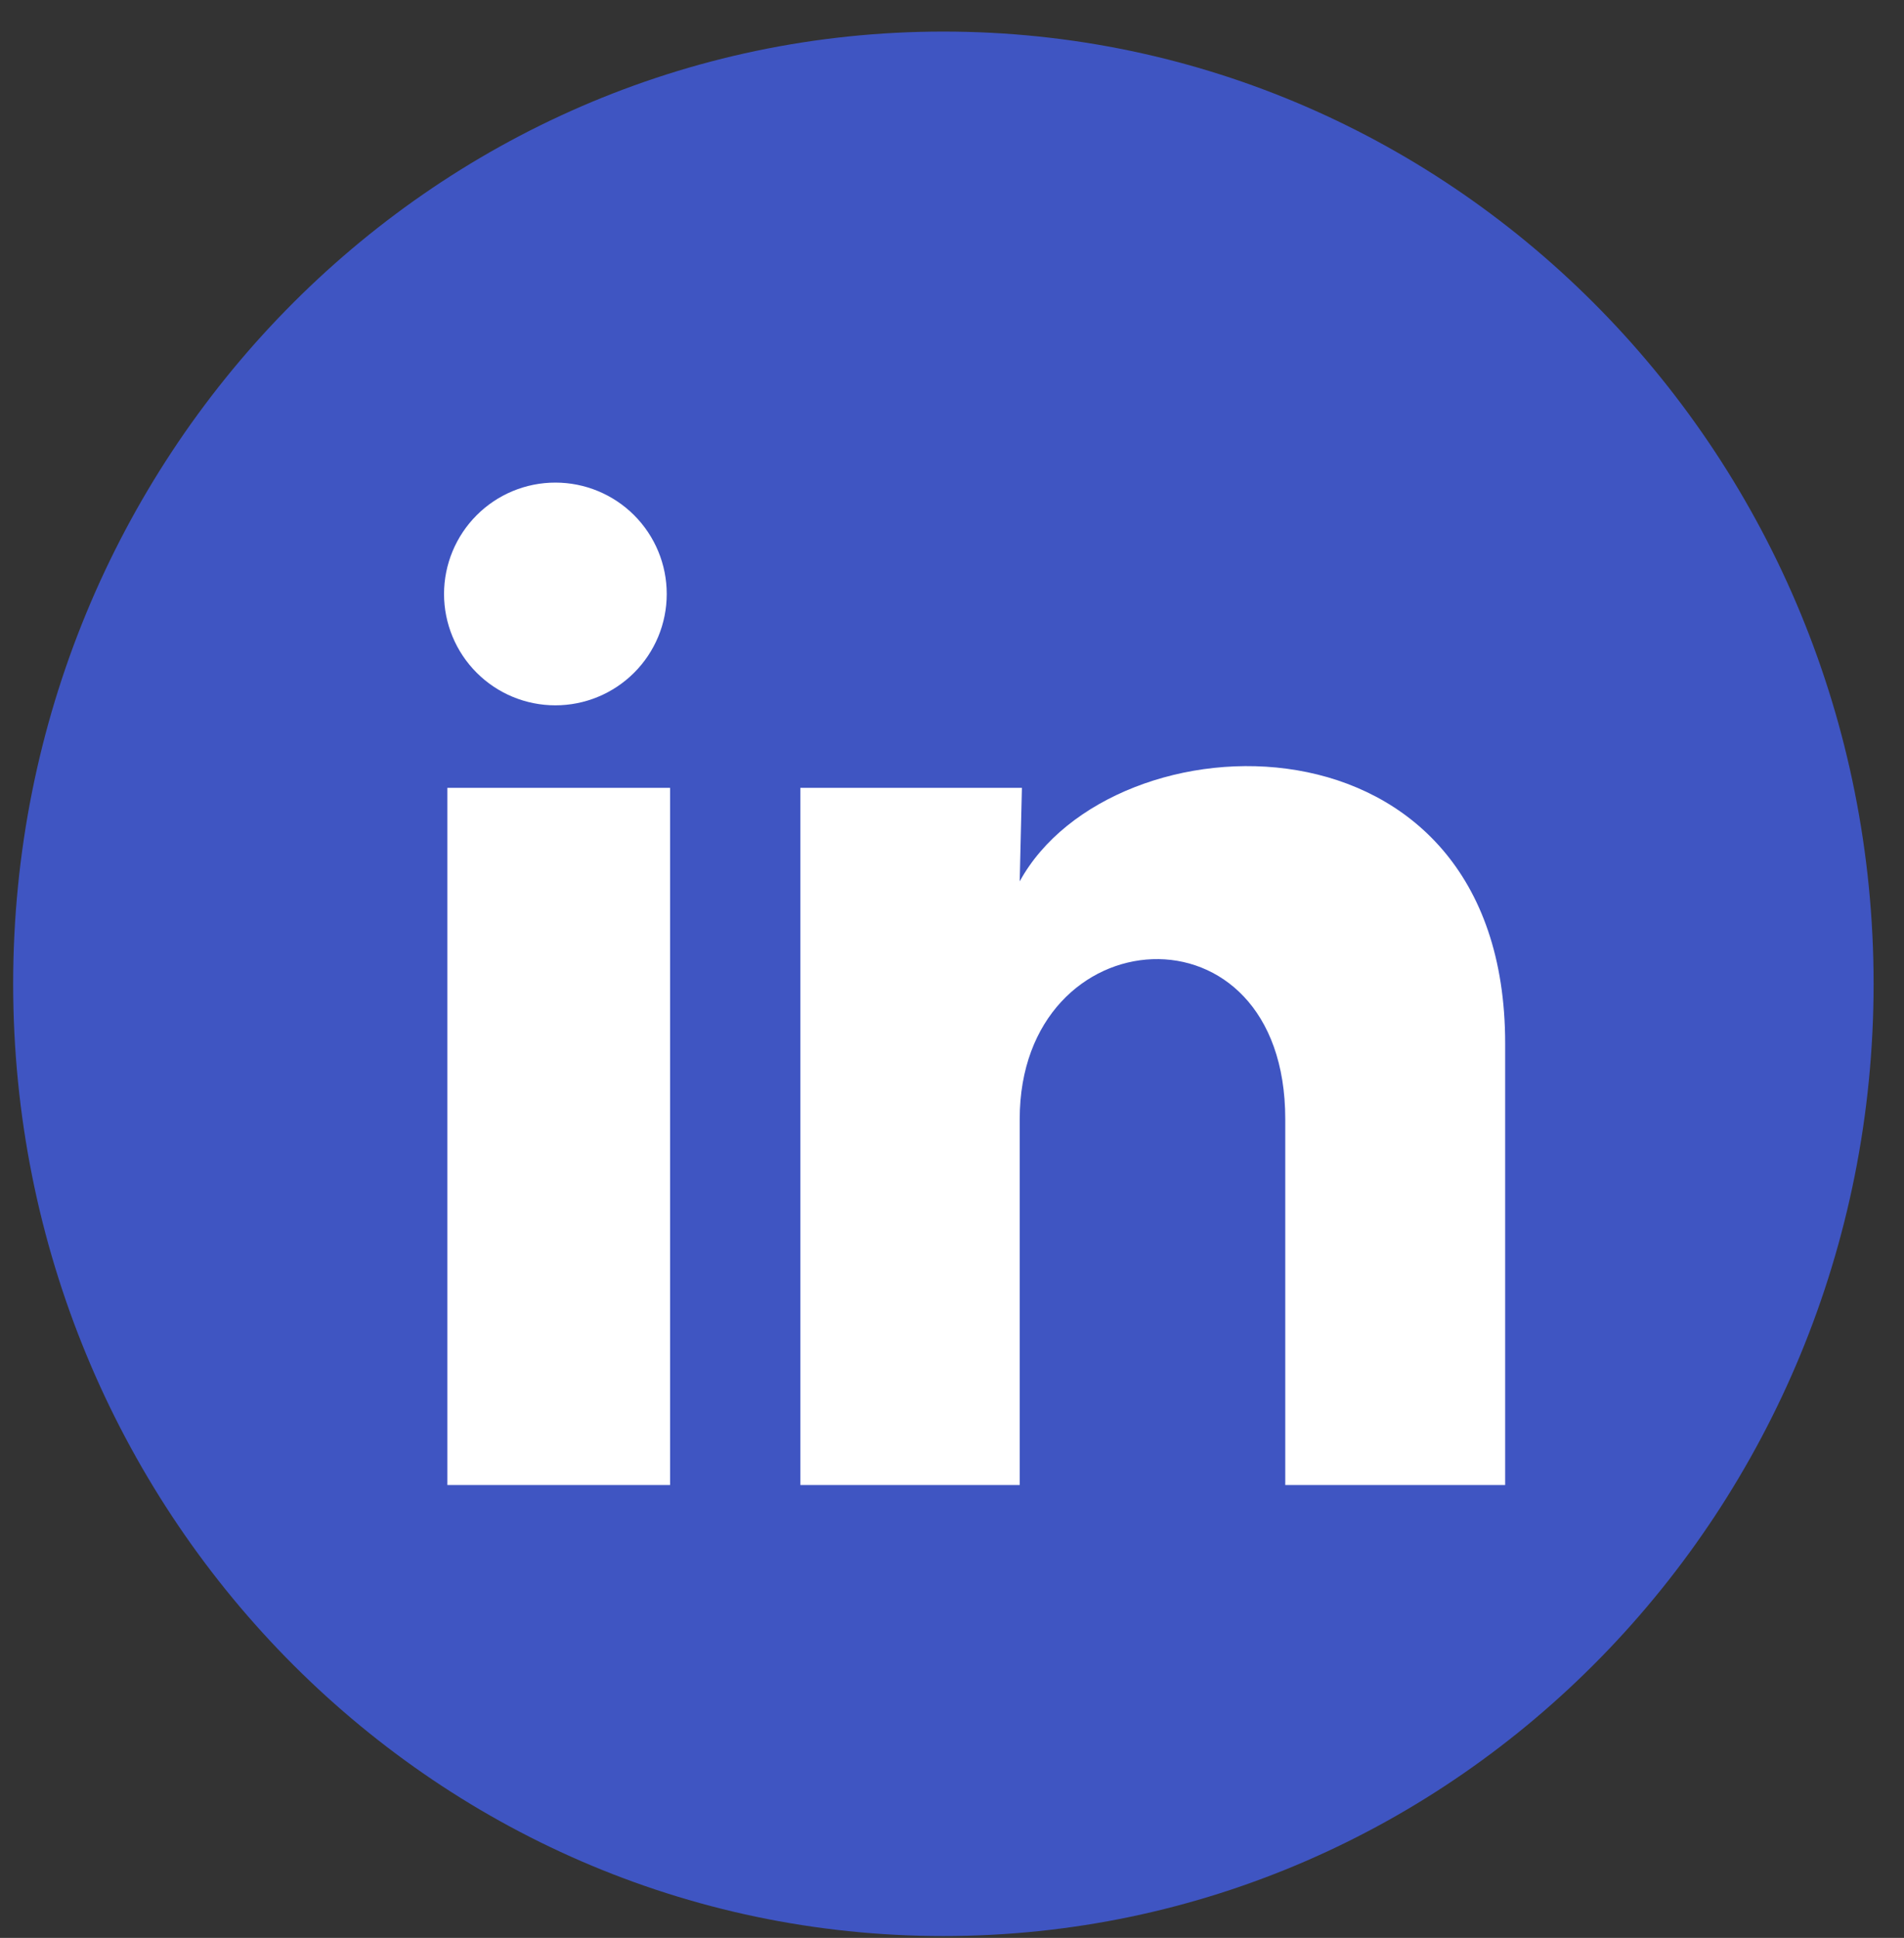
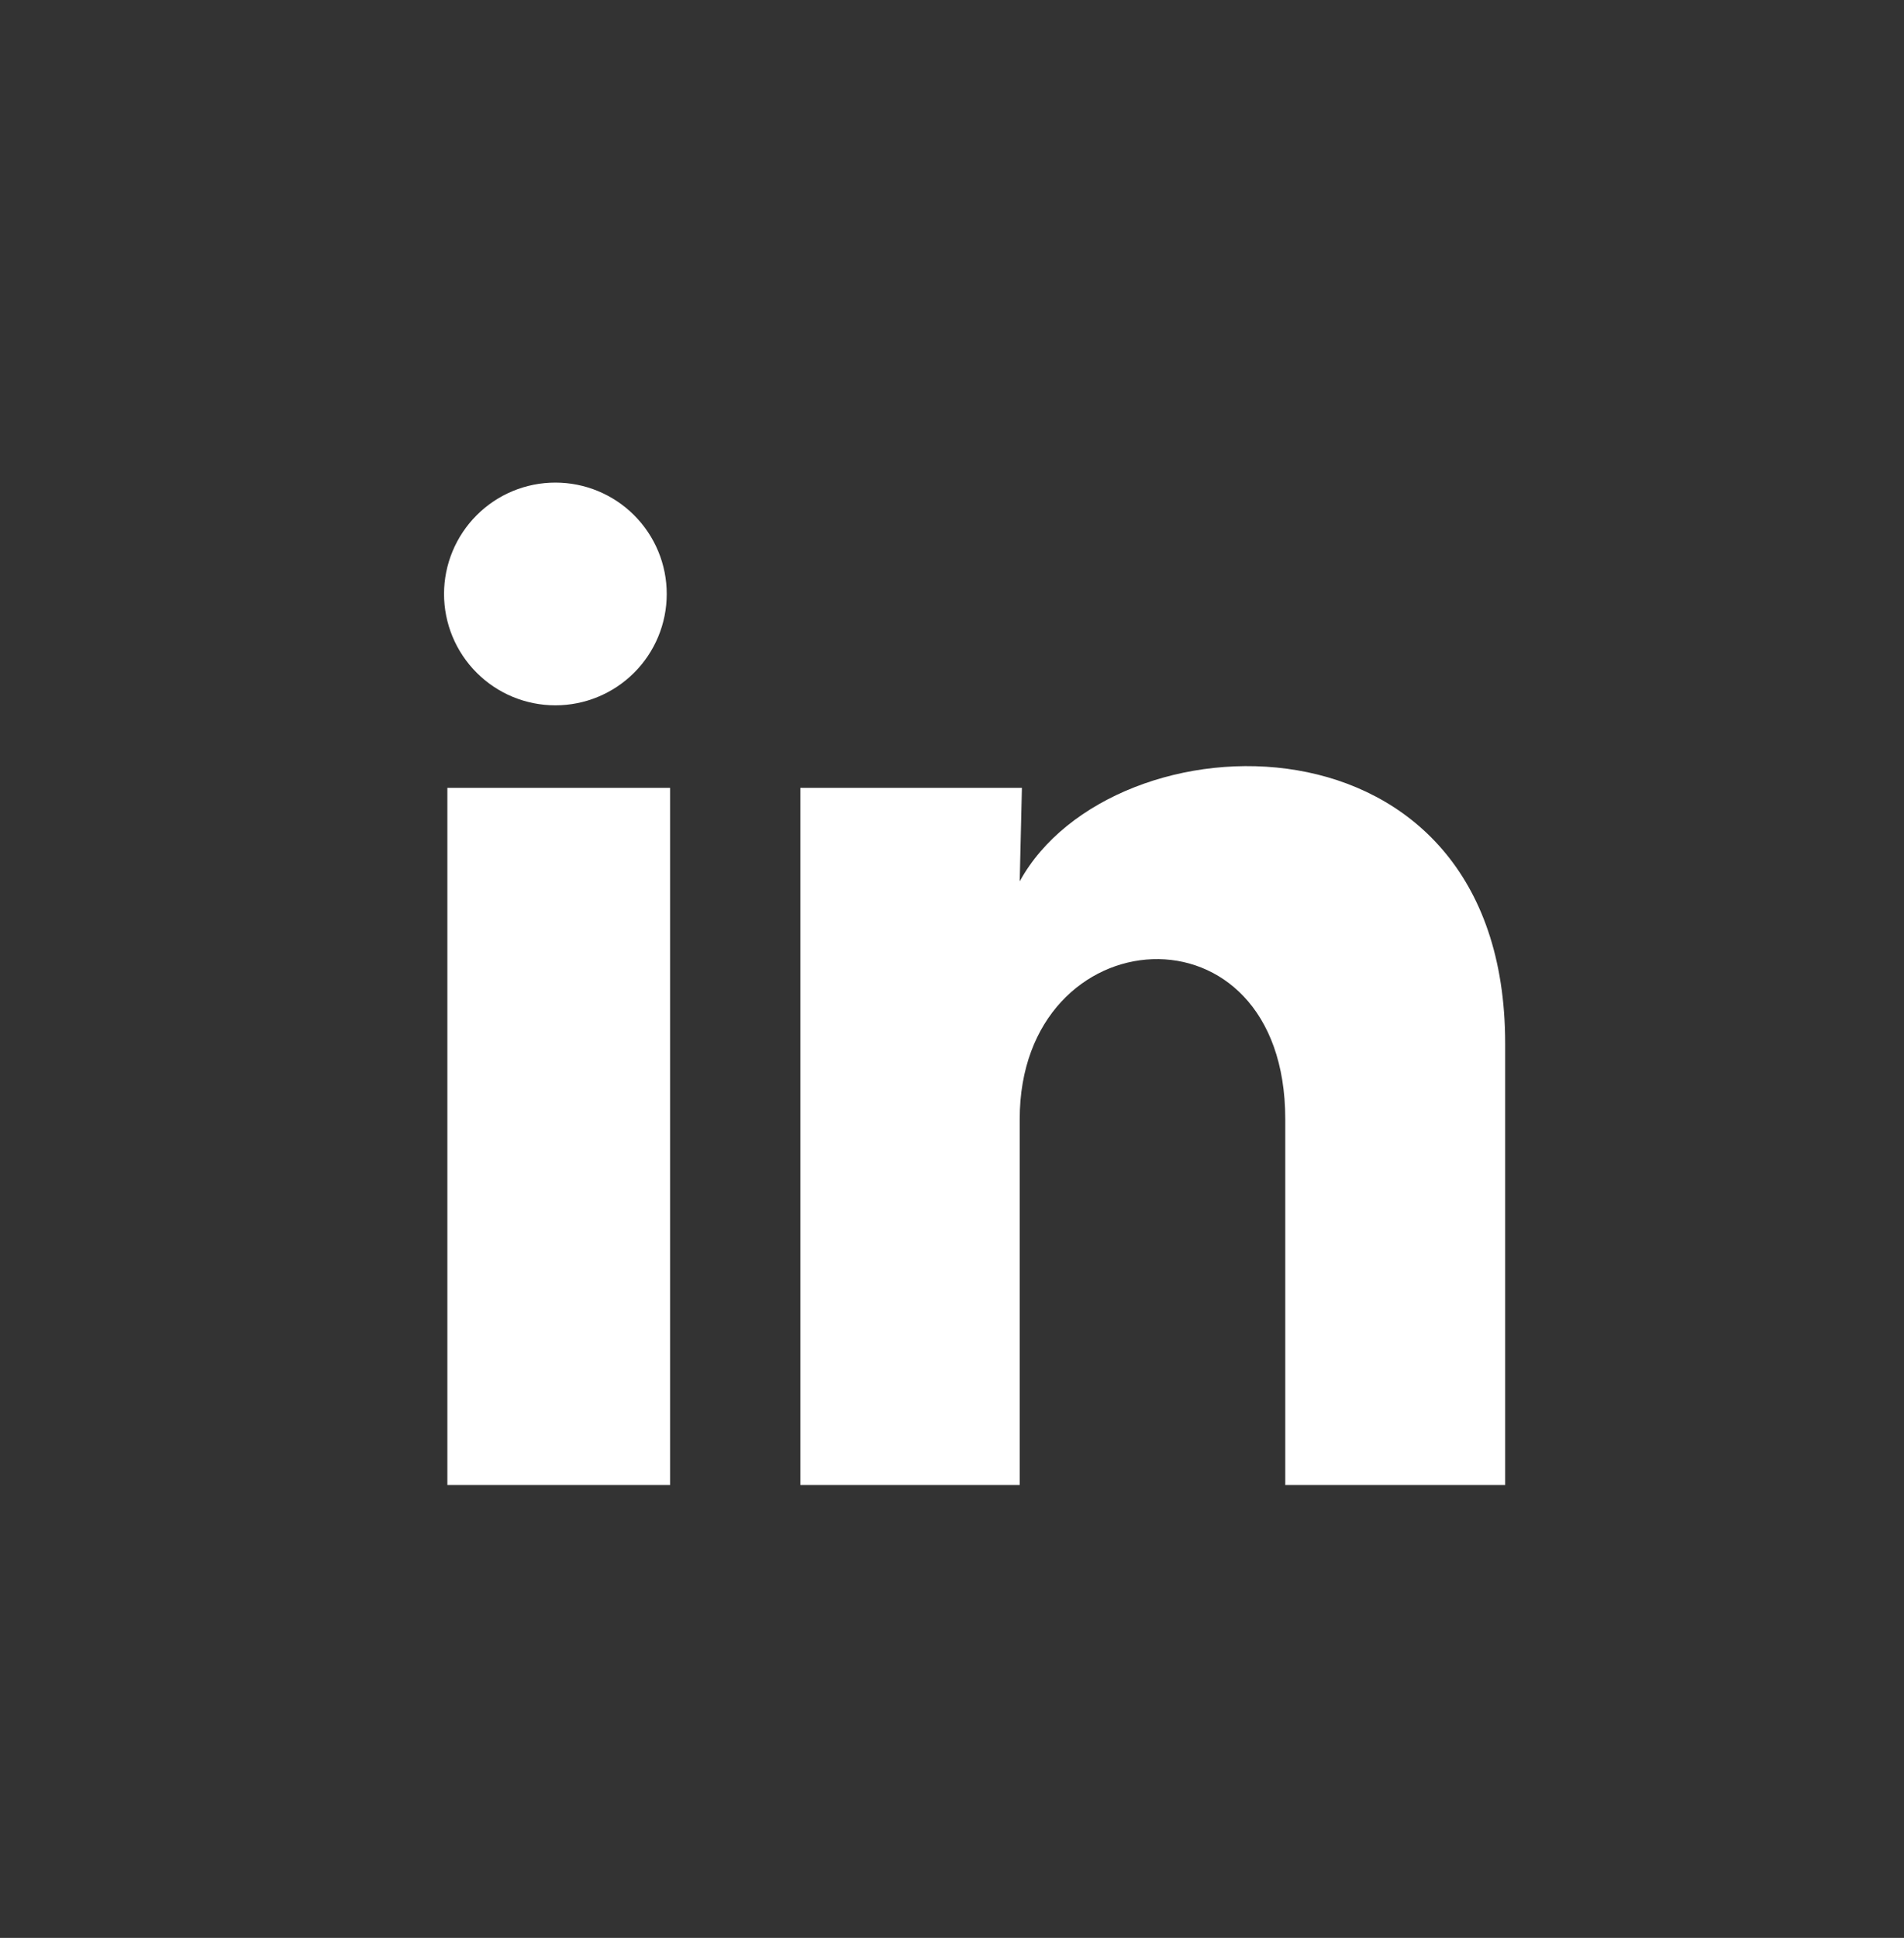
<svg xmlns="http://www.w3.org/2000/svg" width="57" height="58" viewBox="0 0 57 58" fill="none">
  <rect x="0" y="0" width="57" height="58" fill="#333333" stroke="none" />
-   <path d="M28.242 57.945C43.622 57.945 56.09 45.185 56.09 29.445C56.09 13.705 43.622 0.945 28.242 0.945C12.862 0.945 0.394 13.705 0.394 29.445C0.394 45.185 12.862 57.945 28.242 57.945Z" fill="#3F55C2" />
  <path d="M19.96 17.779C19.96 18.663 19.608 19.511 18.983 20.135C18.357 20.76 17.509 21.111 16.625 21.11C15.741 21.11 14.893 20.759 14.269 20.133C13.644 19.508 13.293 18.66 13.293 17.776C13.294 16.892 13.646 16.044 14.271 15.419C14.896 14.794 15.744 14.443 16.628 14.444C17.512 14.444 18.36 14.796 18.985 15.421C19.61 16.047 19.961 16.895 19.96 17.779ZM20.06 23.579H13.393V44.446H20.06V23.579ZM30.593 23.579H23.96V44.446H30.527V33.495C30.527 27.395 38.477 26.829 38.477 33.495V44.446H45.06V31.229C45.06 20.945 33.294 21.329 30.527 26.379L30.593 23.579Z" fill="white" />
</svg>